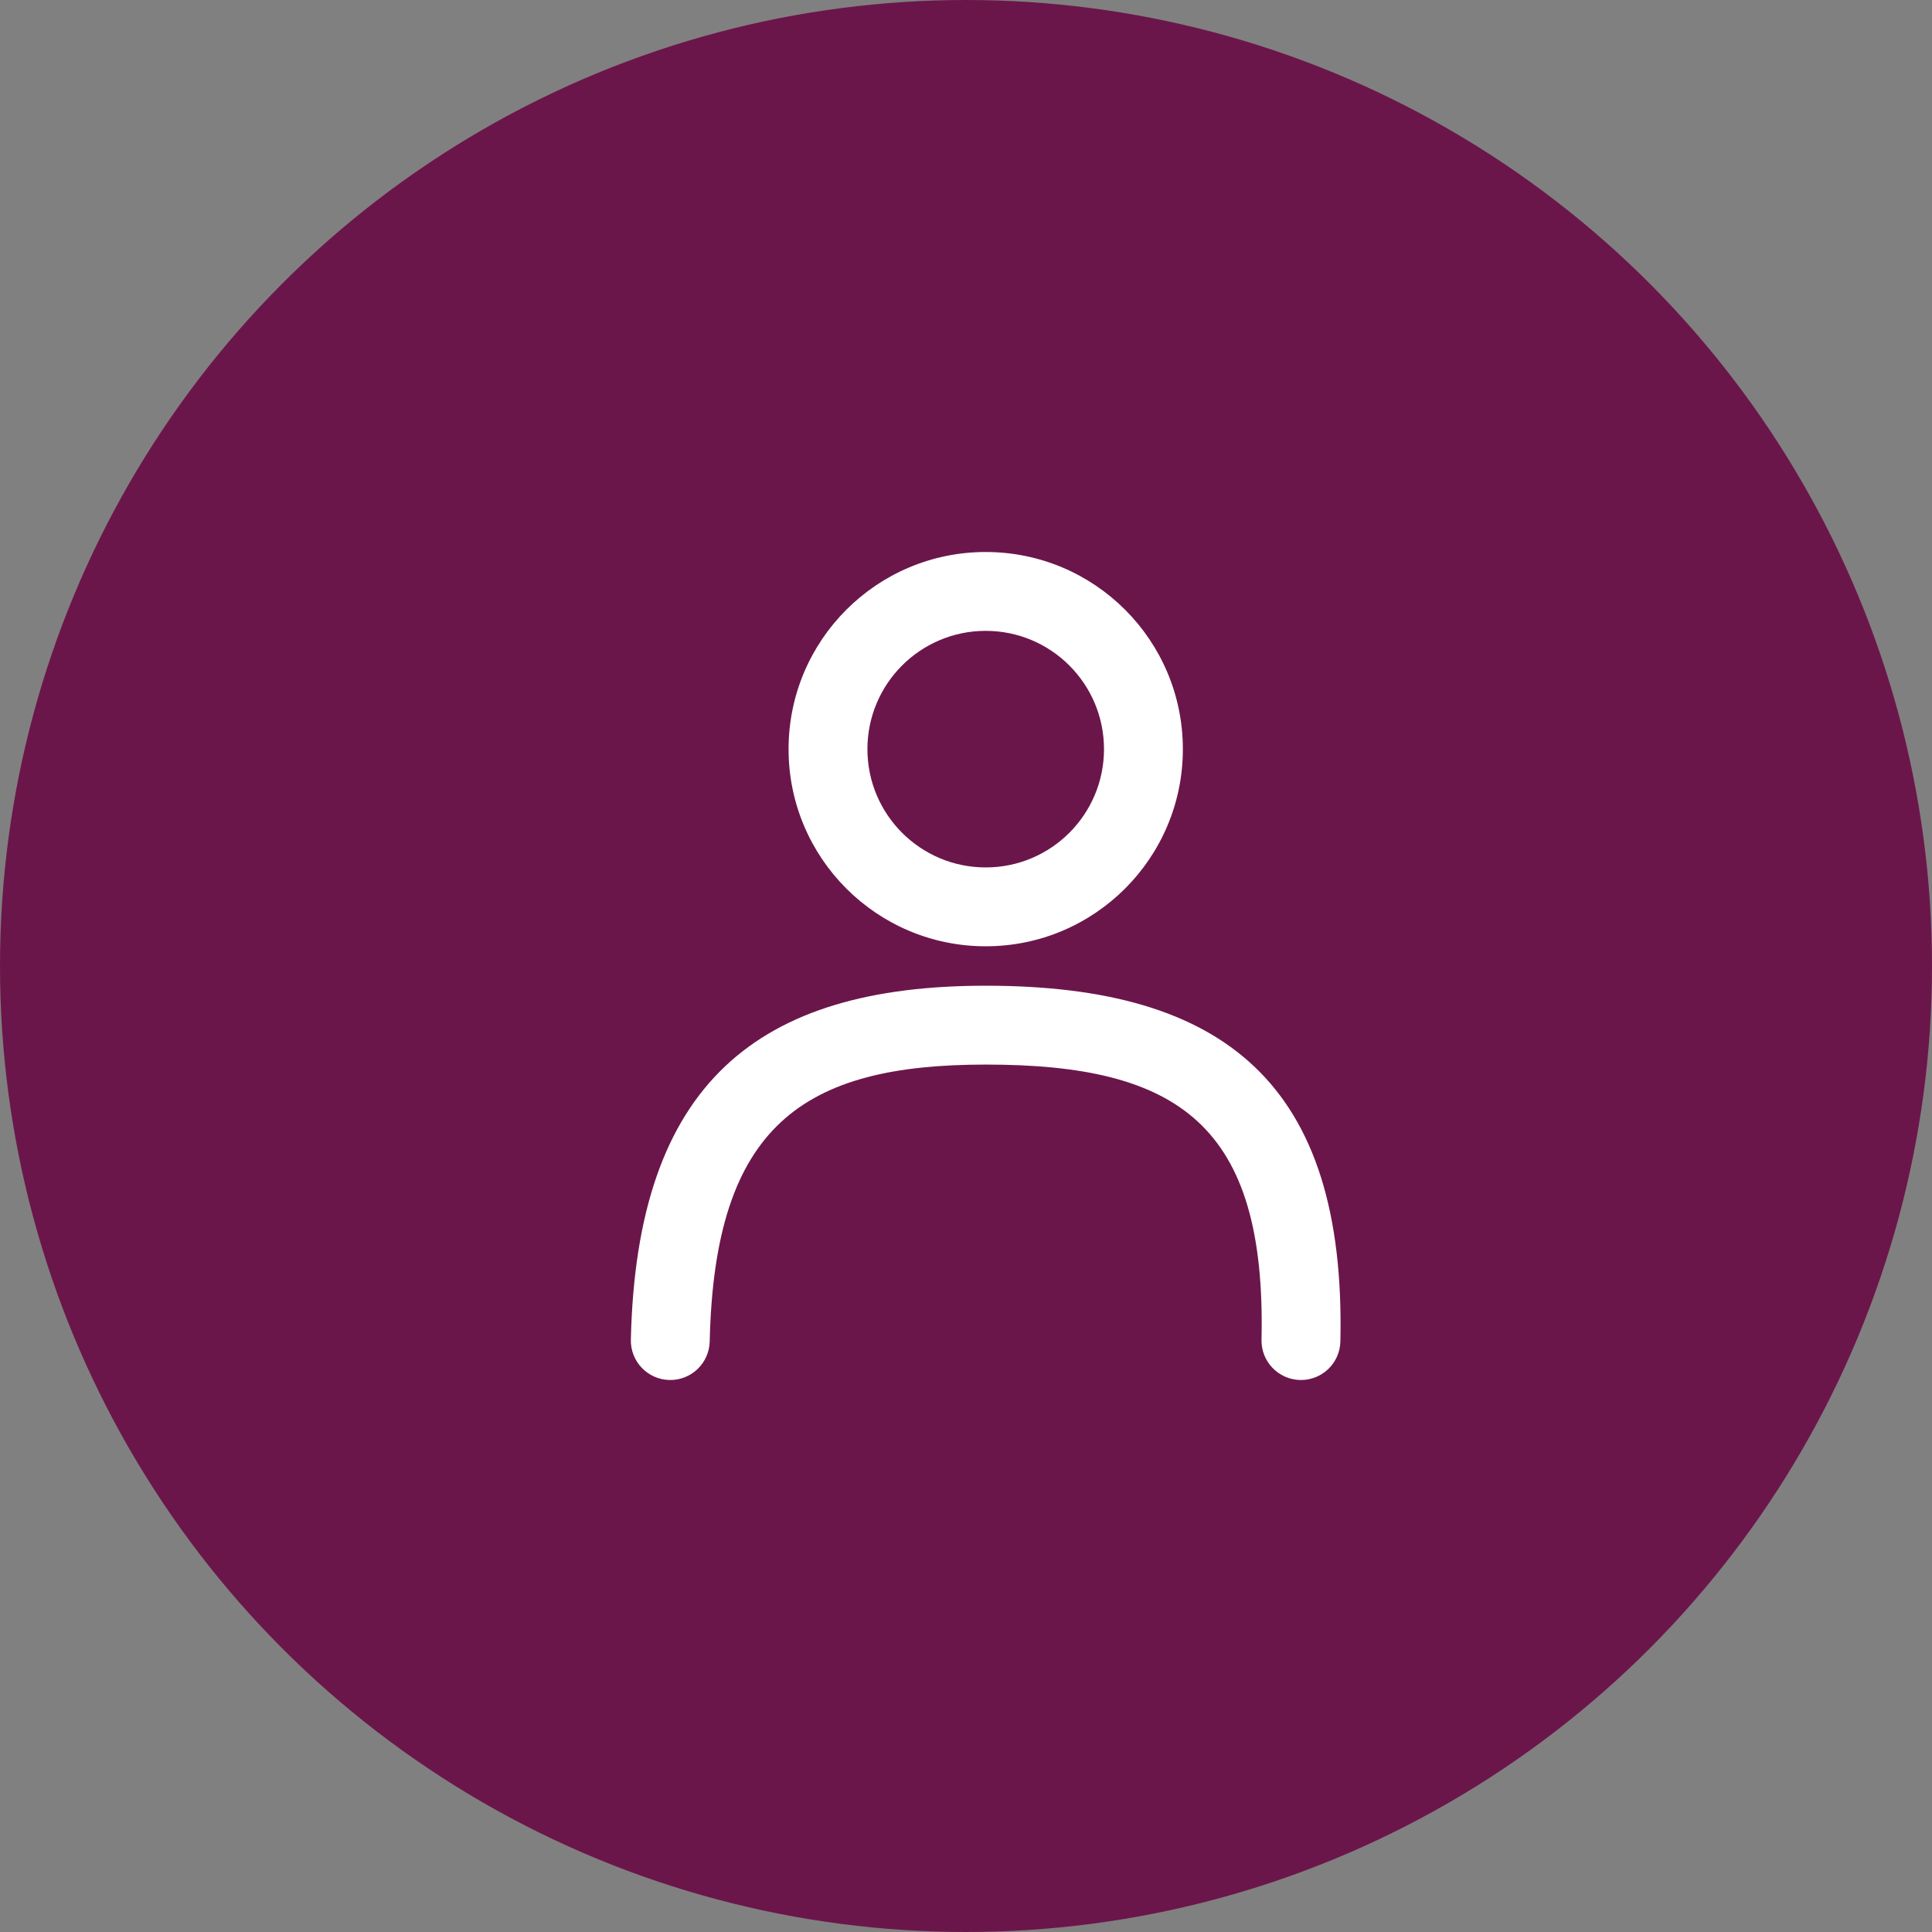
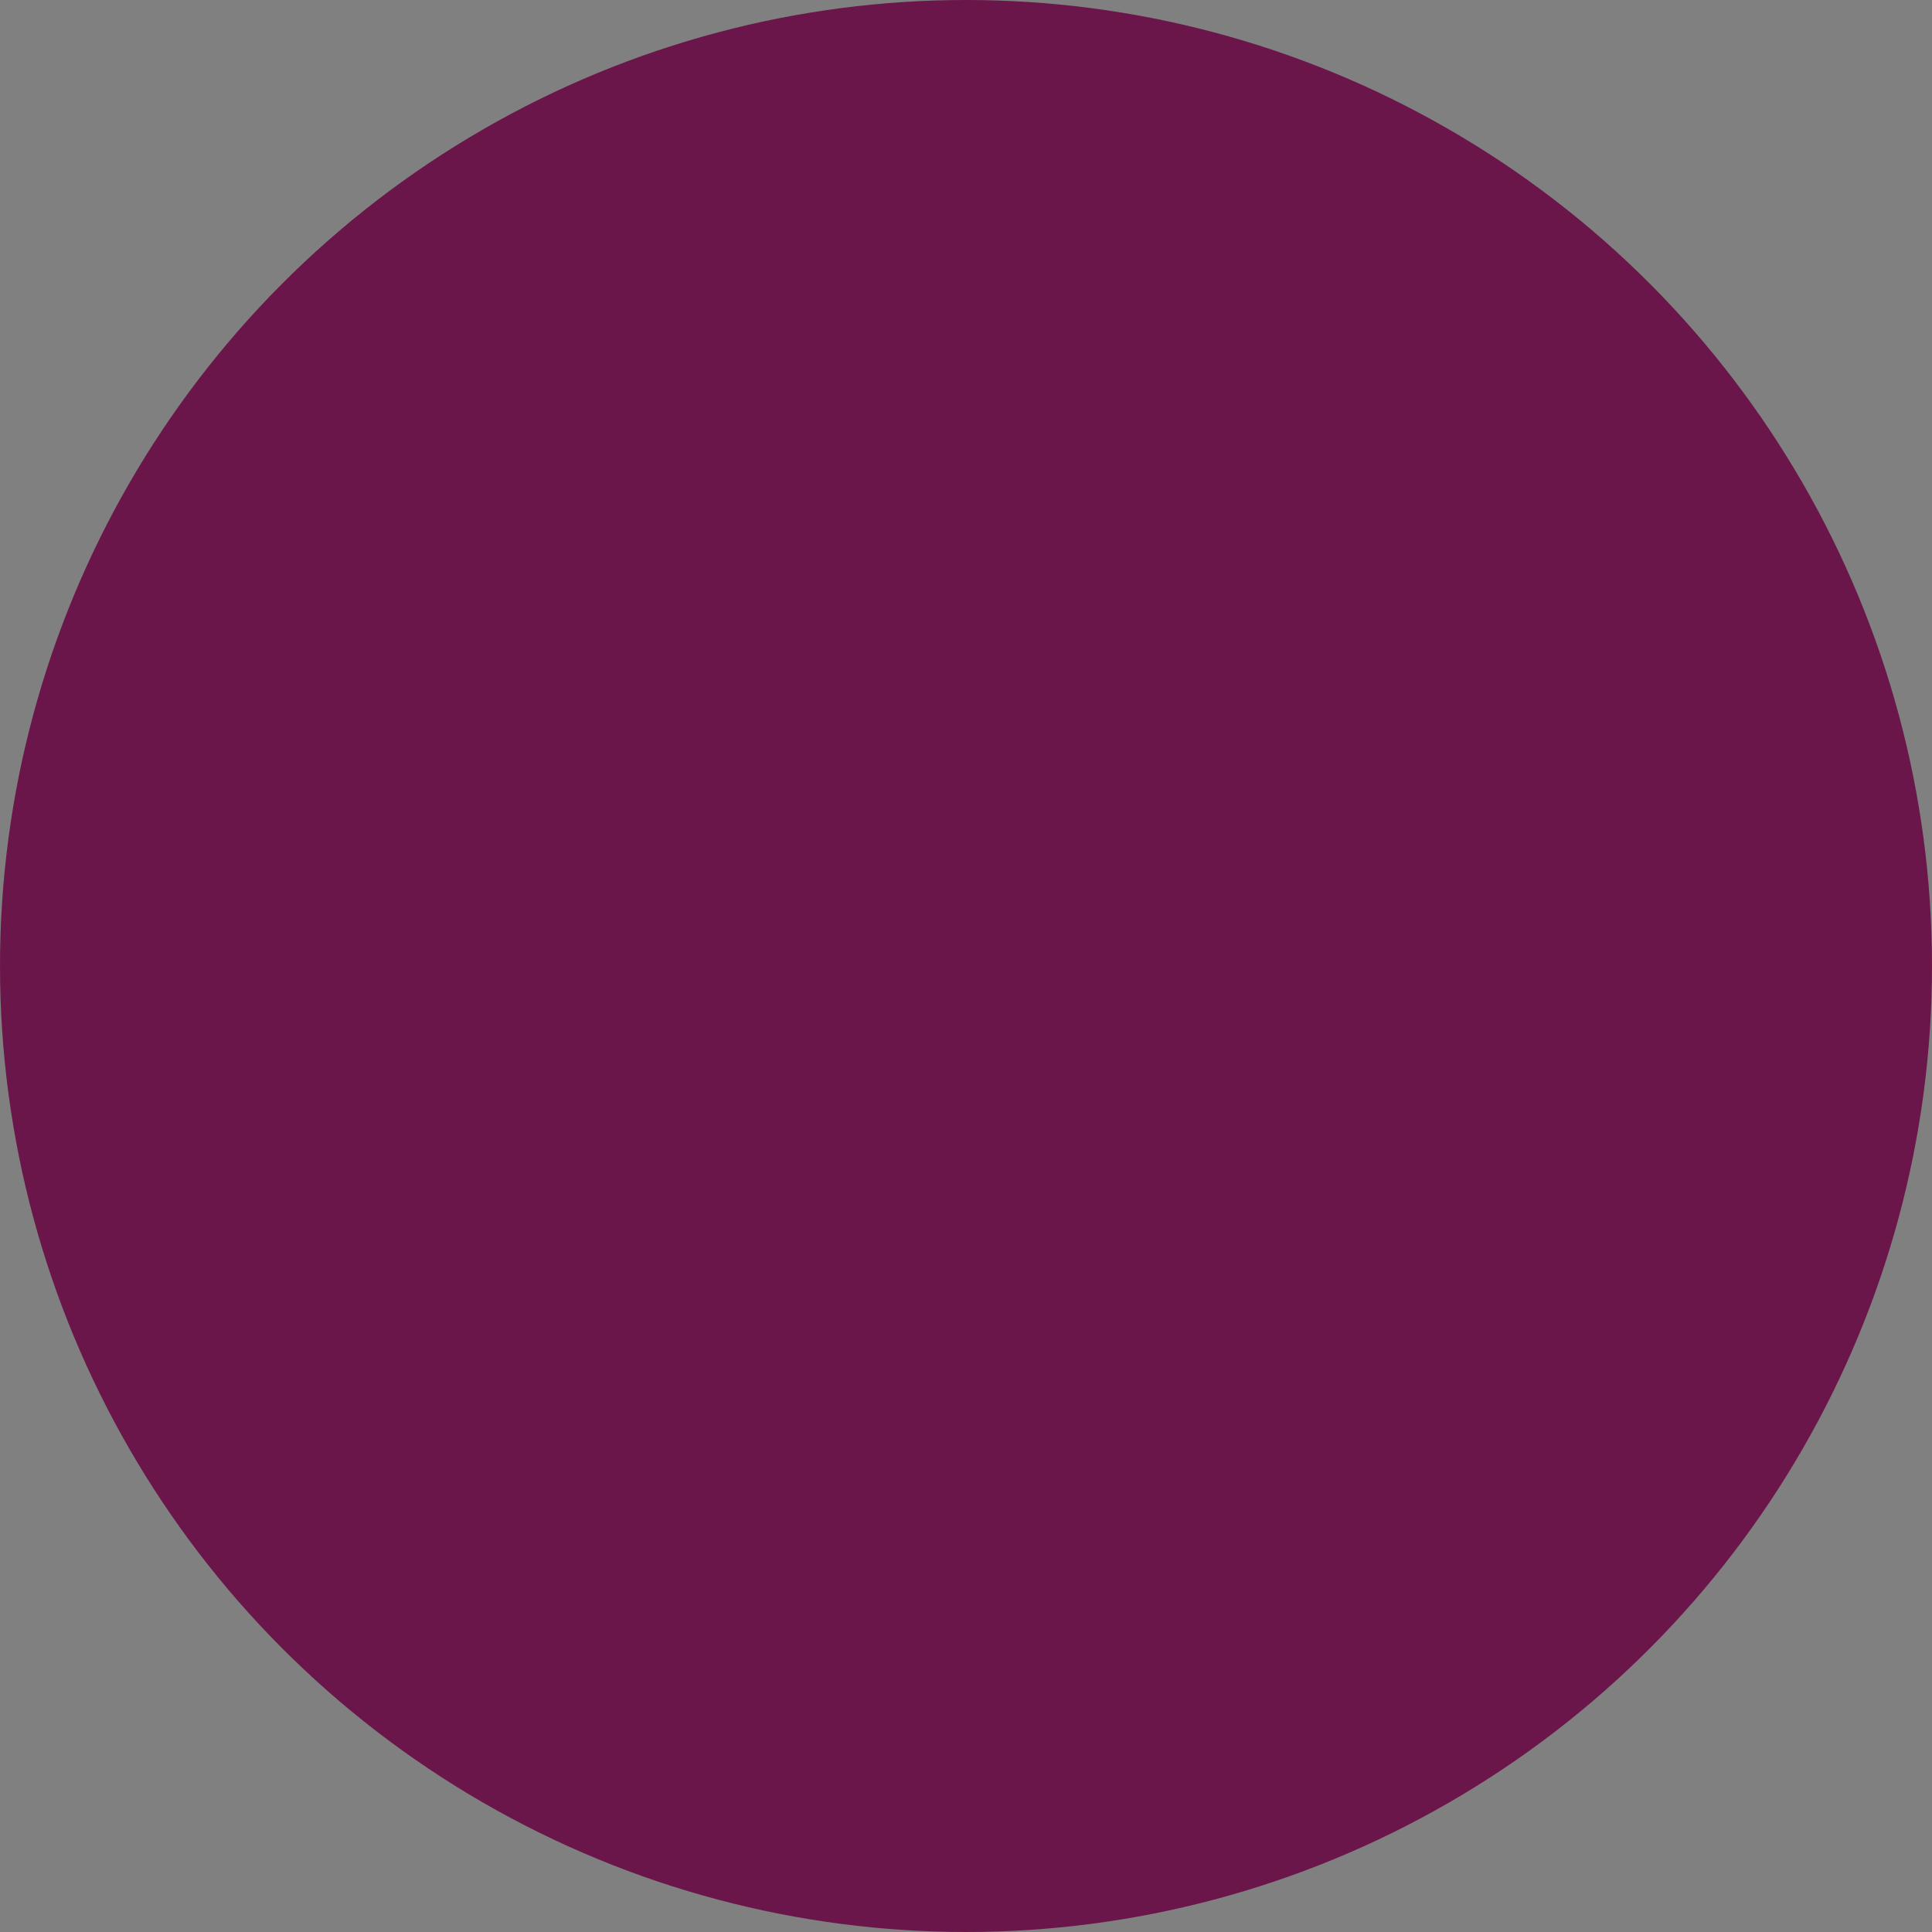
<svg xmlns="http://www.w3.org/2000/svg" width="49" height="49" viewBox="0 0 49 49" fill="none">
  <rect x="0" y="0" width="49" height="49" fill="#808080" stroke="none" />
  <circle cx="24.5" cy="24.5" r="24.5" fill="#6B164A" />
-   <path fill-rule="evenodd" clip-rule="evenodd" d="M25 24C22.239 24 20 21.761 20 19C20 16.239 22.239 14 25 14C27.761 14 30 16.239 30 19C30 21.761 27.761 24 25 24ZM25 22C26.657 22 28 20.657 28 19C28 17.343 26.657 16 25 16C23.343 16 22 17.343 22 19C22 20.657 23.343 22 25 22ZM16.978 35C17.53 35.012 17.987 34.575 18 34.022C18.122 28.537 20.378 27 25 27C29.88 27 32.117 28.518 31.995 33.978C31.983 34.53 32.421 34.987 32.973 35C33.525 35.012 33.983 34.575 33.995 34.022C34.141 27.482 31.048 25 25 25C19.224 25 16.146 27.463 16 33.978C15.988 34.53 16.425 34.987 16.978 35Z" fill="white" />
</svg>